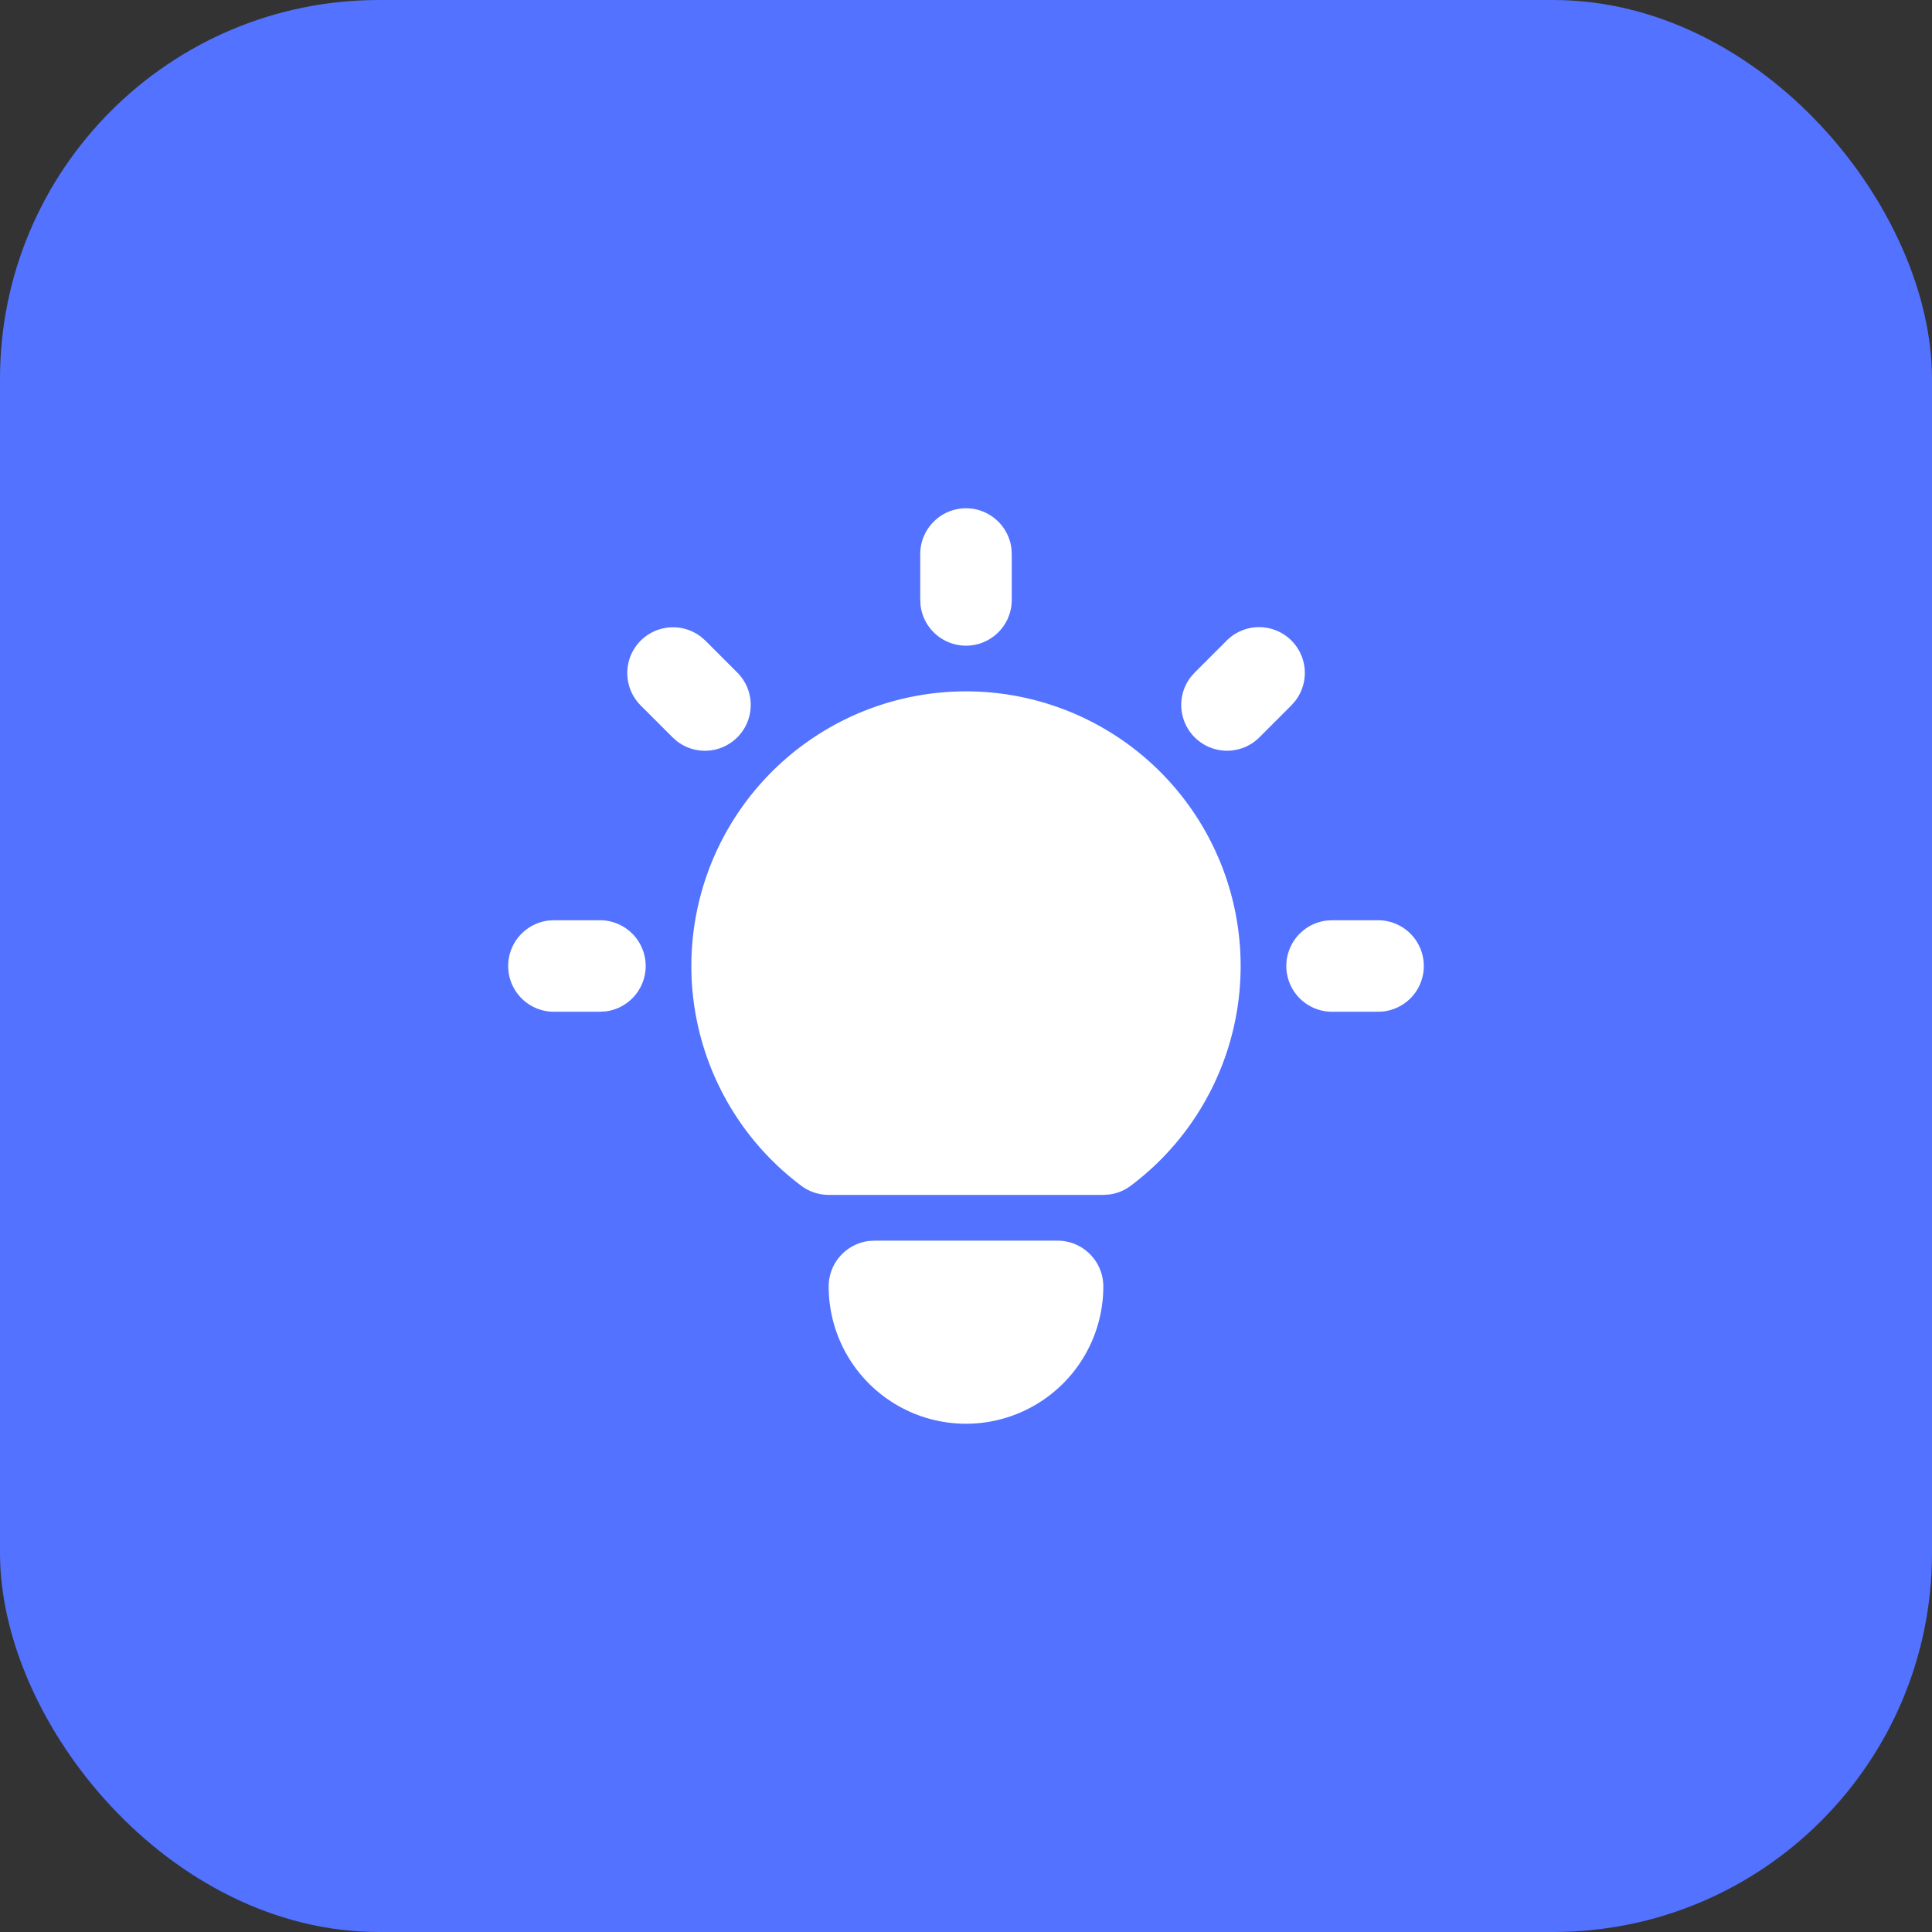
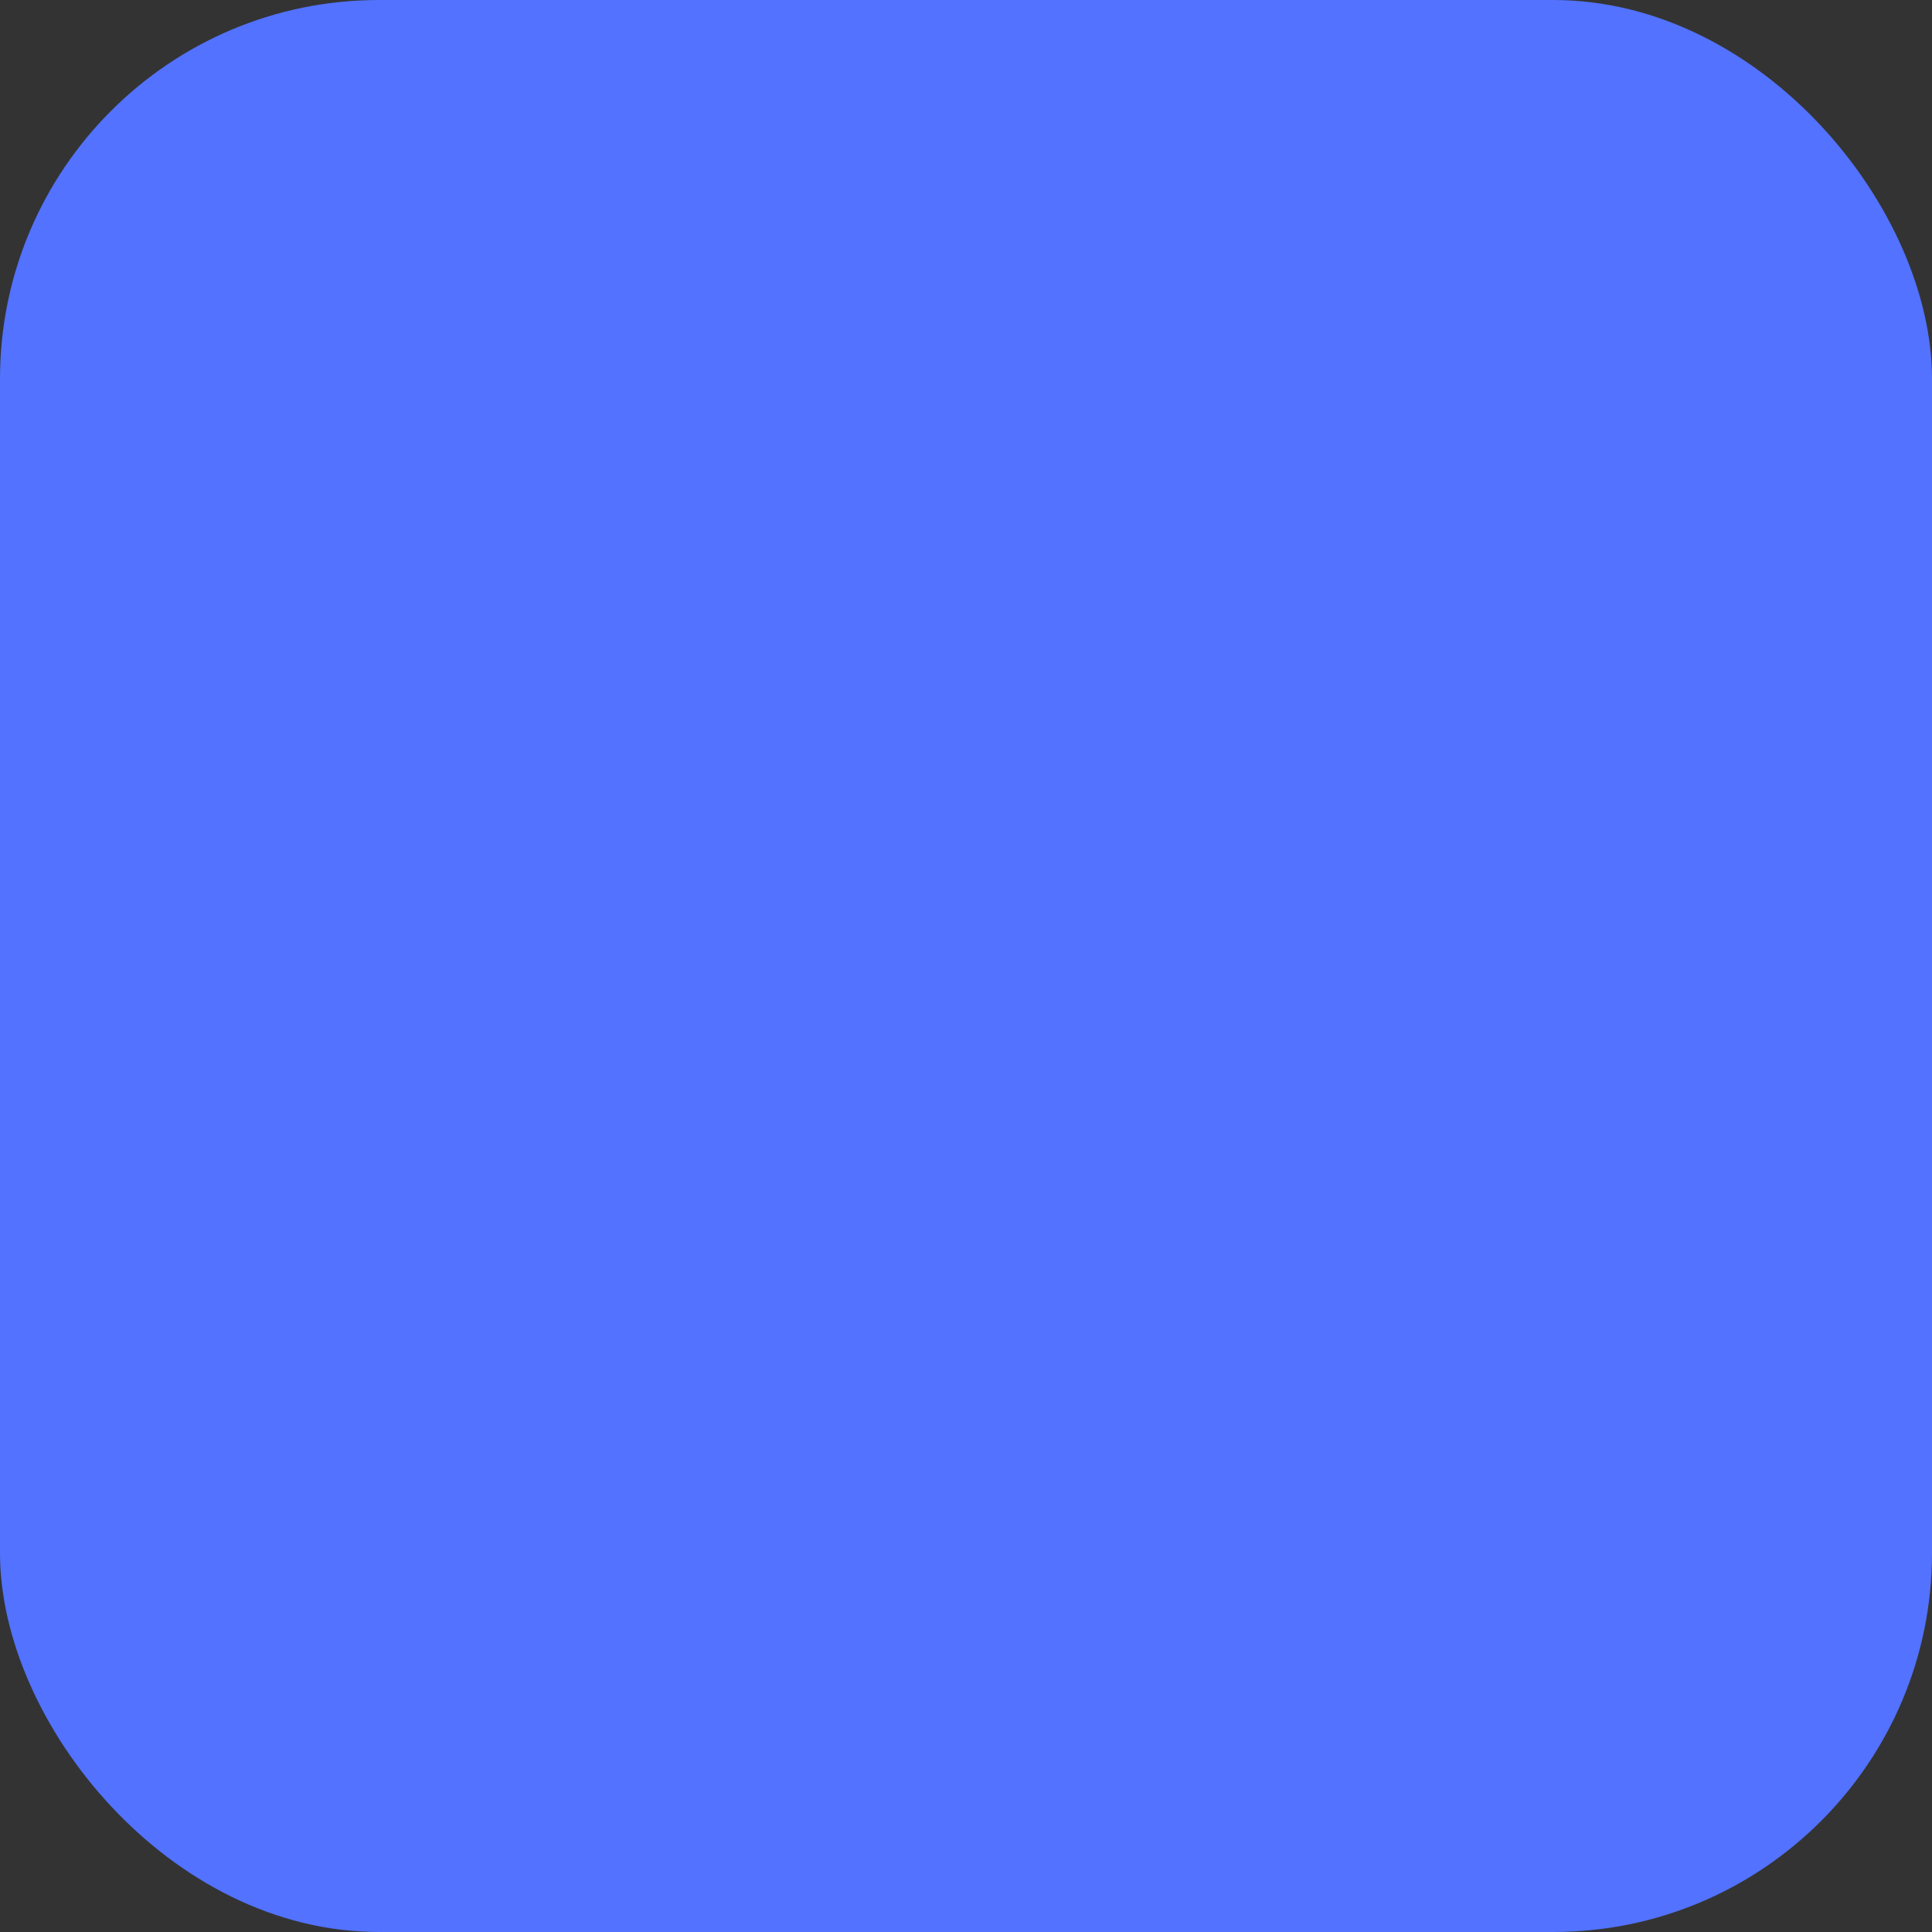
<svg xmlns="http://www.w3.org/2000/svg" width="51" height="51" fill="none">
  <rect width="100%" height="100%" fill="#333333" stroke="none" />
  <rect width="51" height="51" fill="#5272FF" rx="10" />
-   <path fill="#fff" d="M15.833 24.292a1.208 1.208 0 0 1 .142 2.408l-.142.008h-1.208a1.208 1.208 0 0 1-.141-2.408l.141-.008zM25.5 13.417a1.21 1.21 0 0 1 1.2 1.067l.008.141v1.208a1.208 1.208 0 0 1-2.408.142l-.008-.142v-1.208a1.21 1.21 0 0 1 1.208-1.208m10.875 10.875a1.208 1.208 0 0 1 .141 2.408l-.141.008h-1.208a1.208 1.208 0 0 1-.142-2.408l.142-.008zm-19.463-7.38a1.21 1.21 0 0 1 1.595-.1l.114.1.846.846a1.209 1.209 0 0 1-1.595 1.81l-.114-.101-.846-.846a1.21 1.21 0 0 1 0-1.709m15.467 0a1.208 1.208 0 0 1 1.809 1.595l-.1.114-.846.846a1.209 1.209 0 0 1-1.81-1.595l.101-.114zM27.917 32.75a1.21 1.21 0 0 1 1.208 1.208 3.625 3.625 0 1 1-7.25 0 1.21 1.21 0 0 1 1.067-1.2l.141-.008zM25.5 18.25a7.25 7.25 0 0 1 4.35 13.05 1.2 1.2 0 0 1-.57.232l-.155.01h-7.25c-.262 0-.516-.085-.725-.242a7.25 7.25 0 0 1 4.35-13.05" />
</svg>